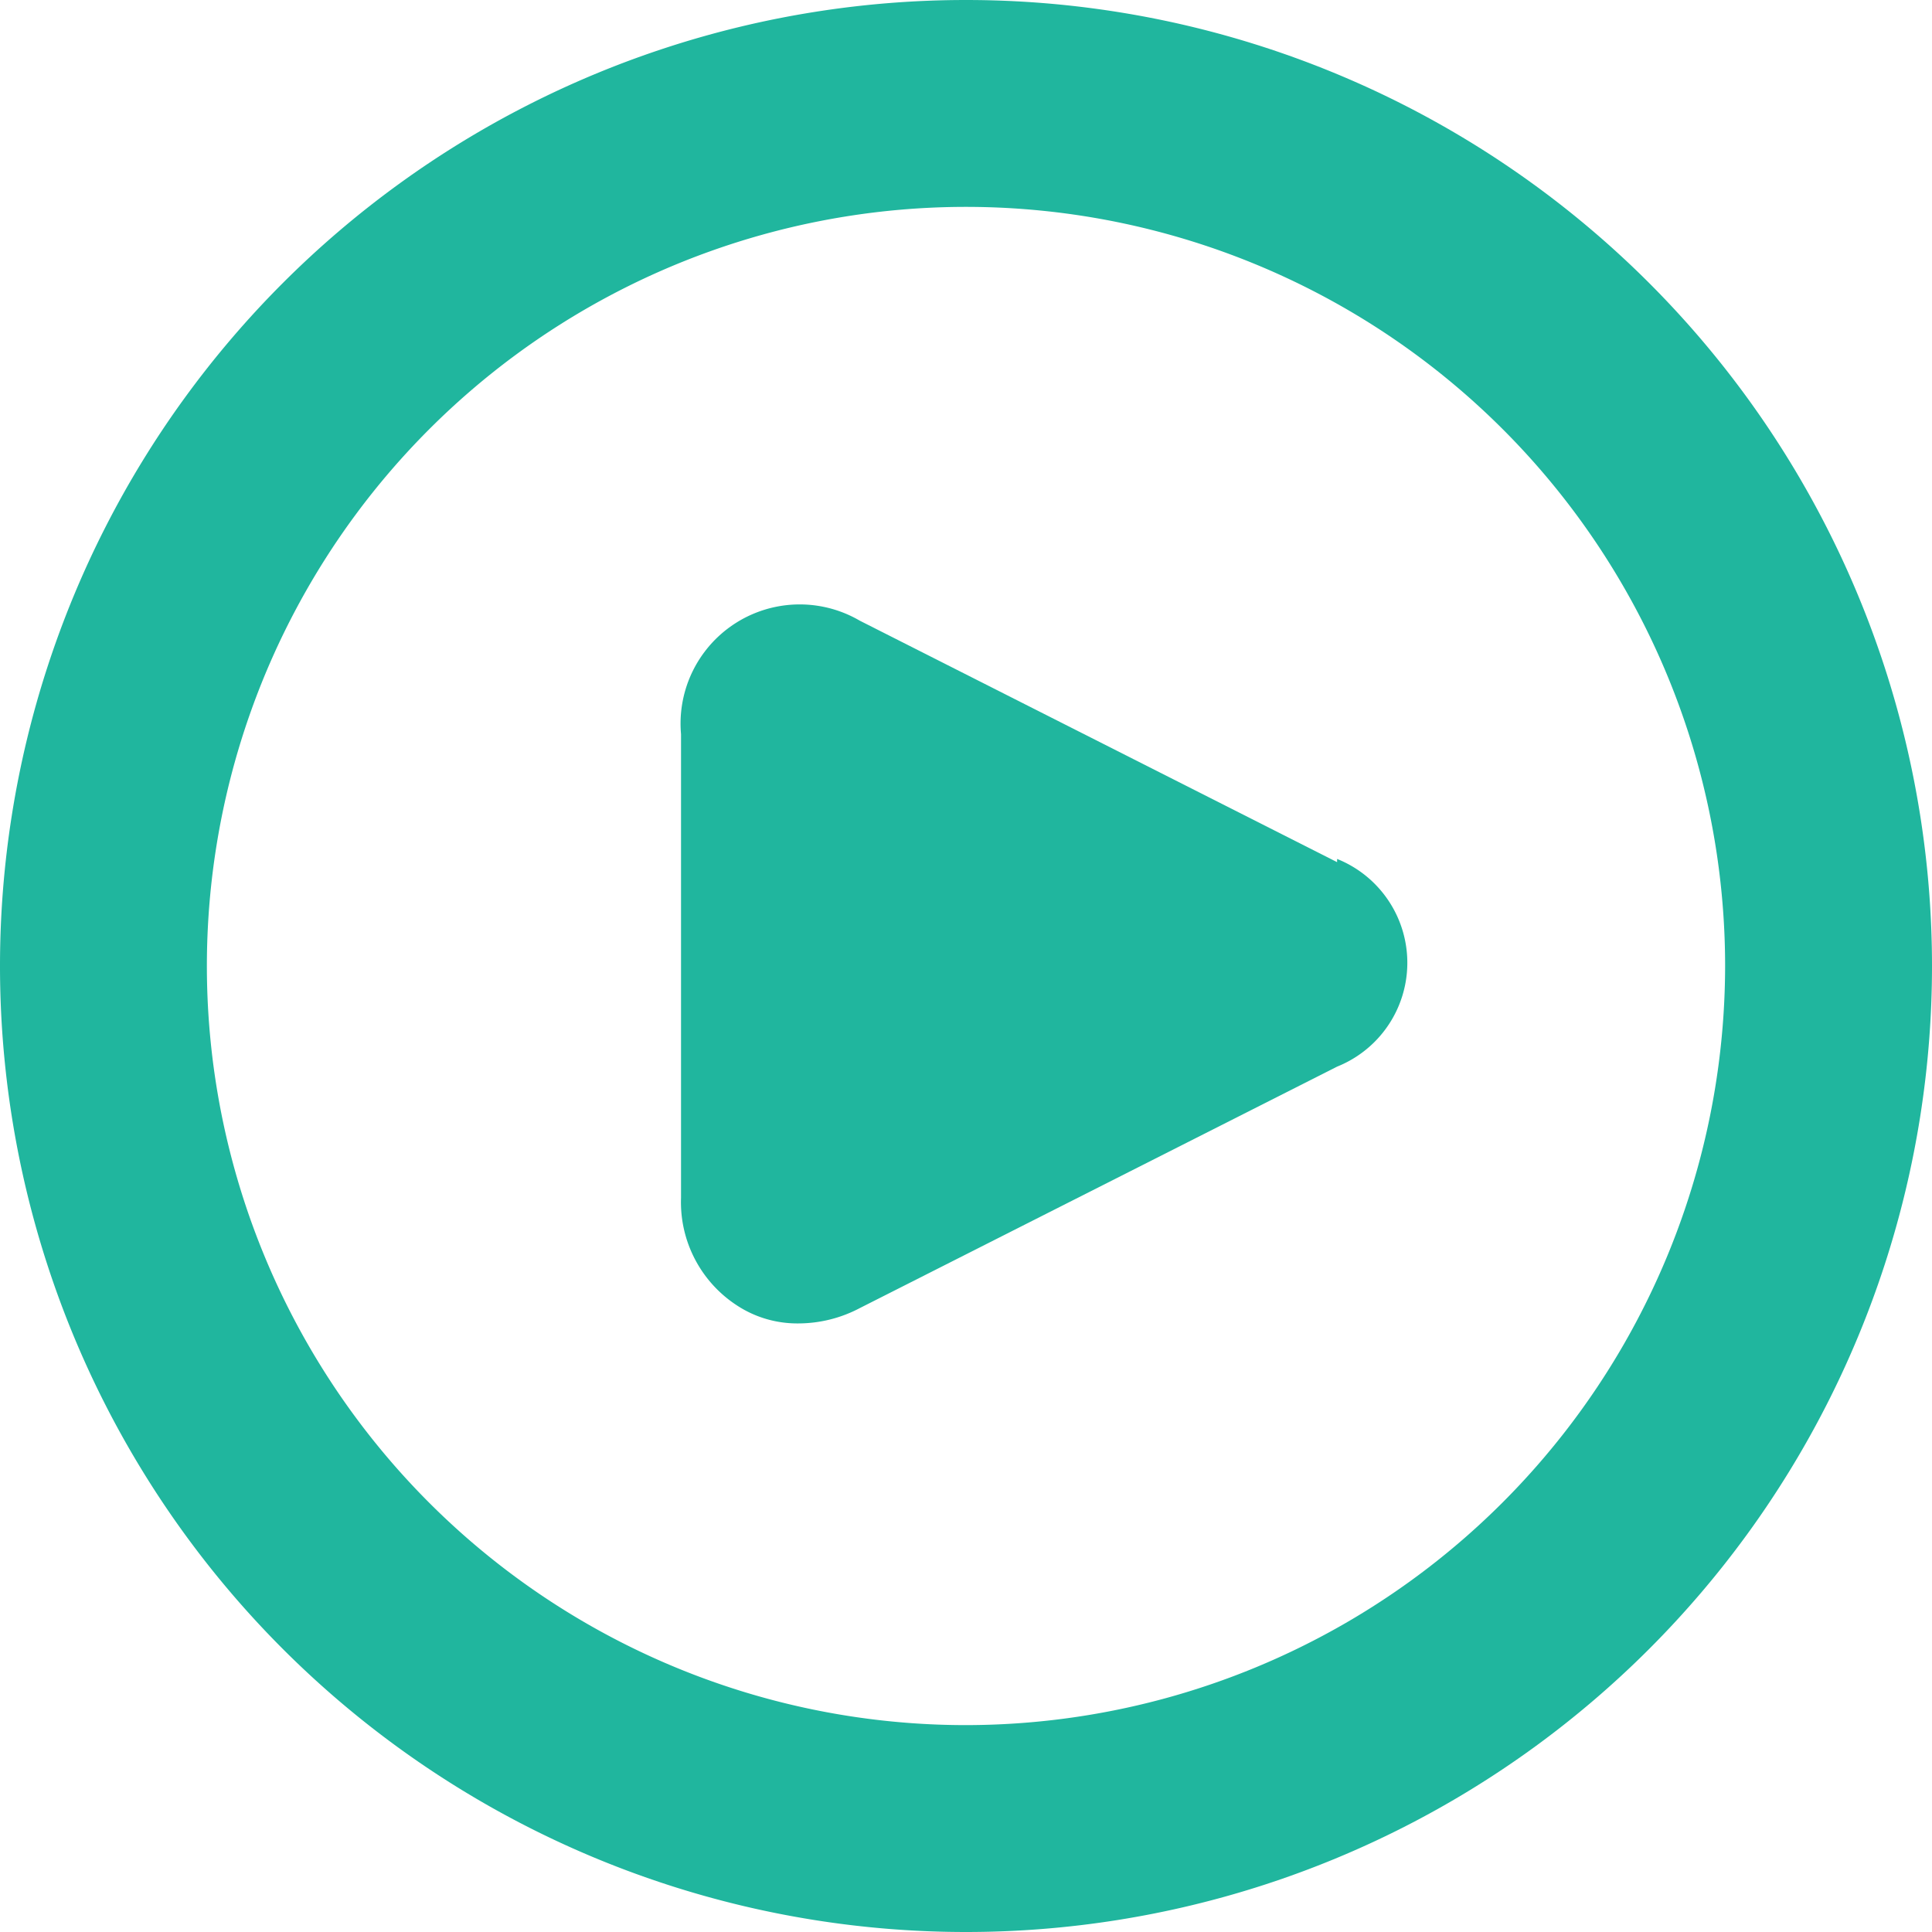
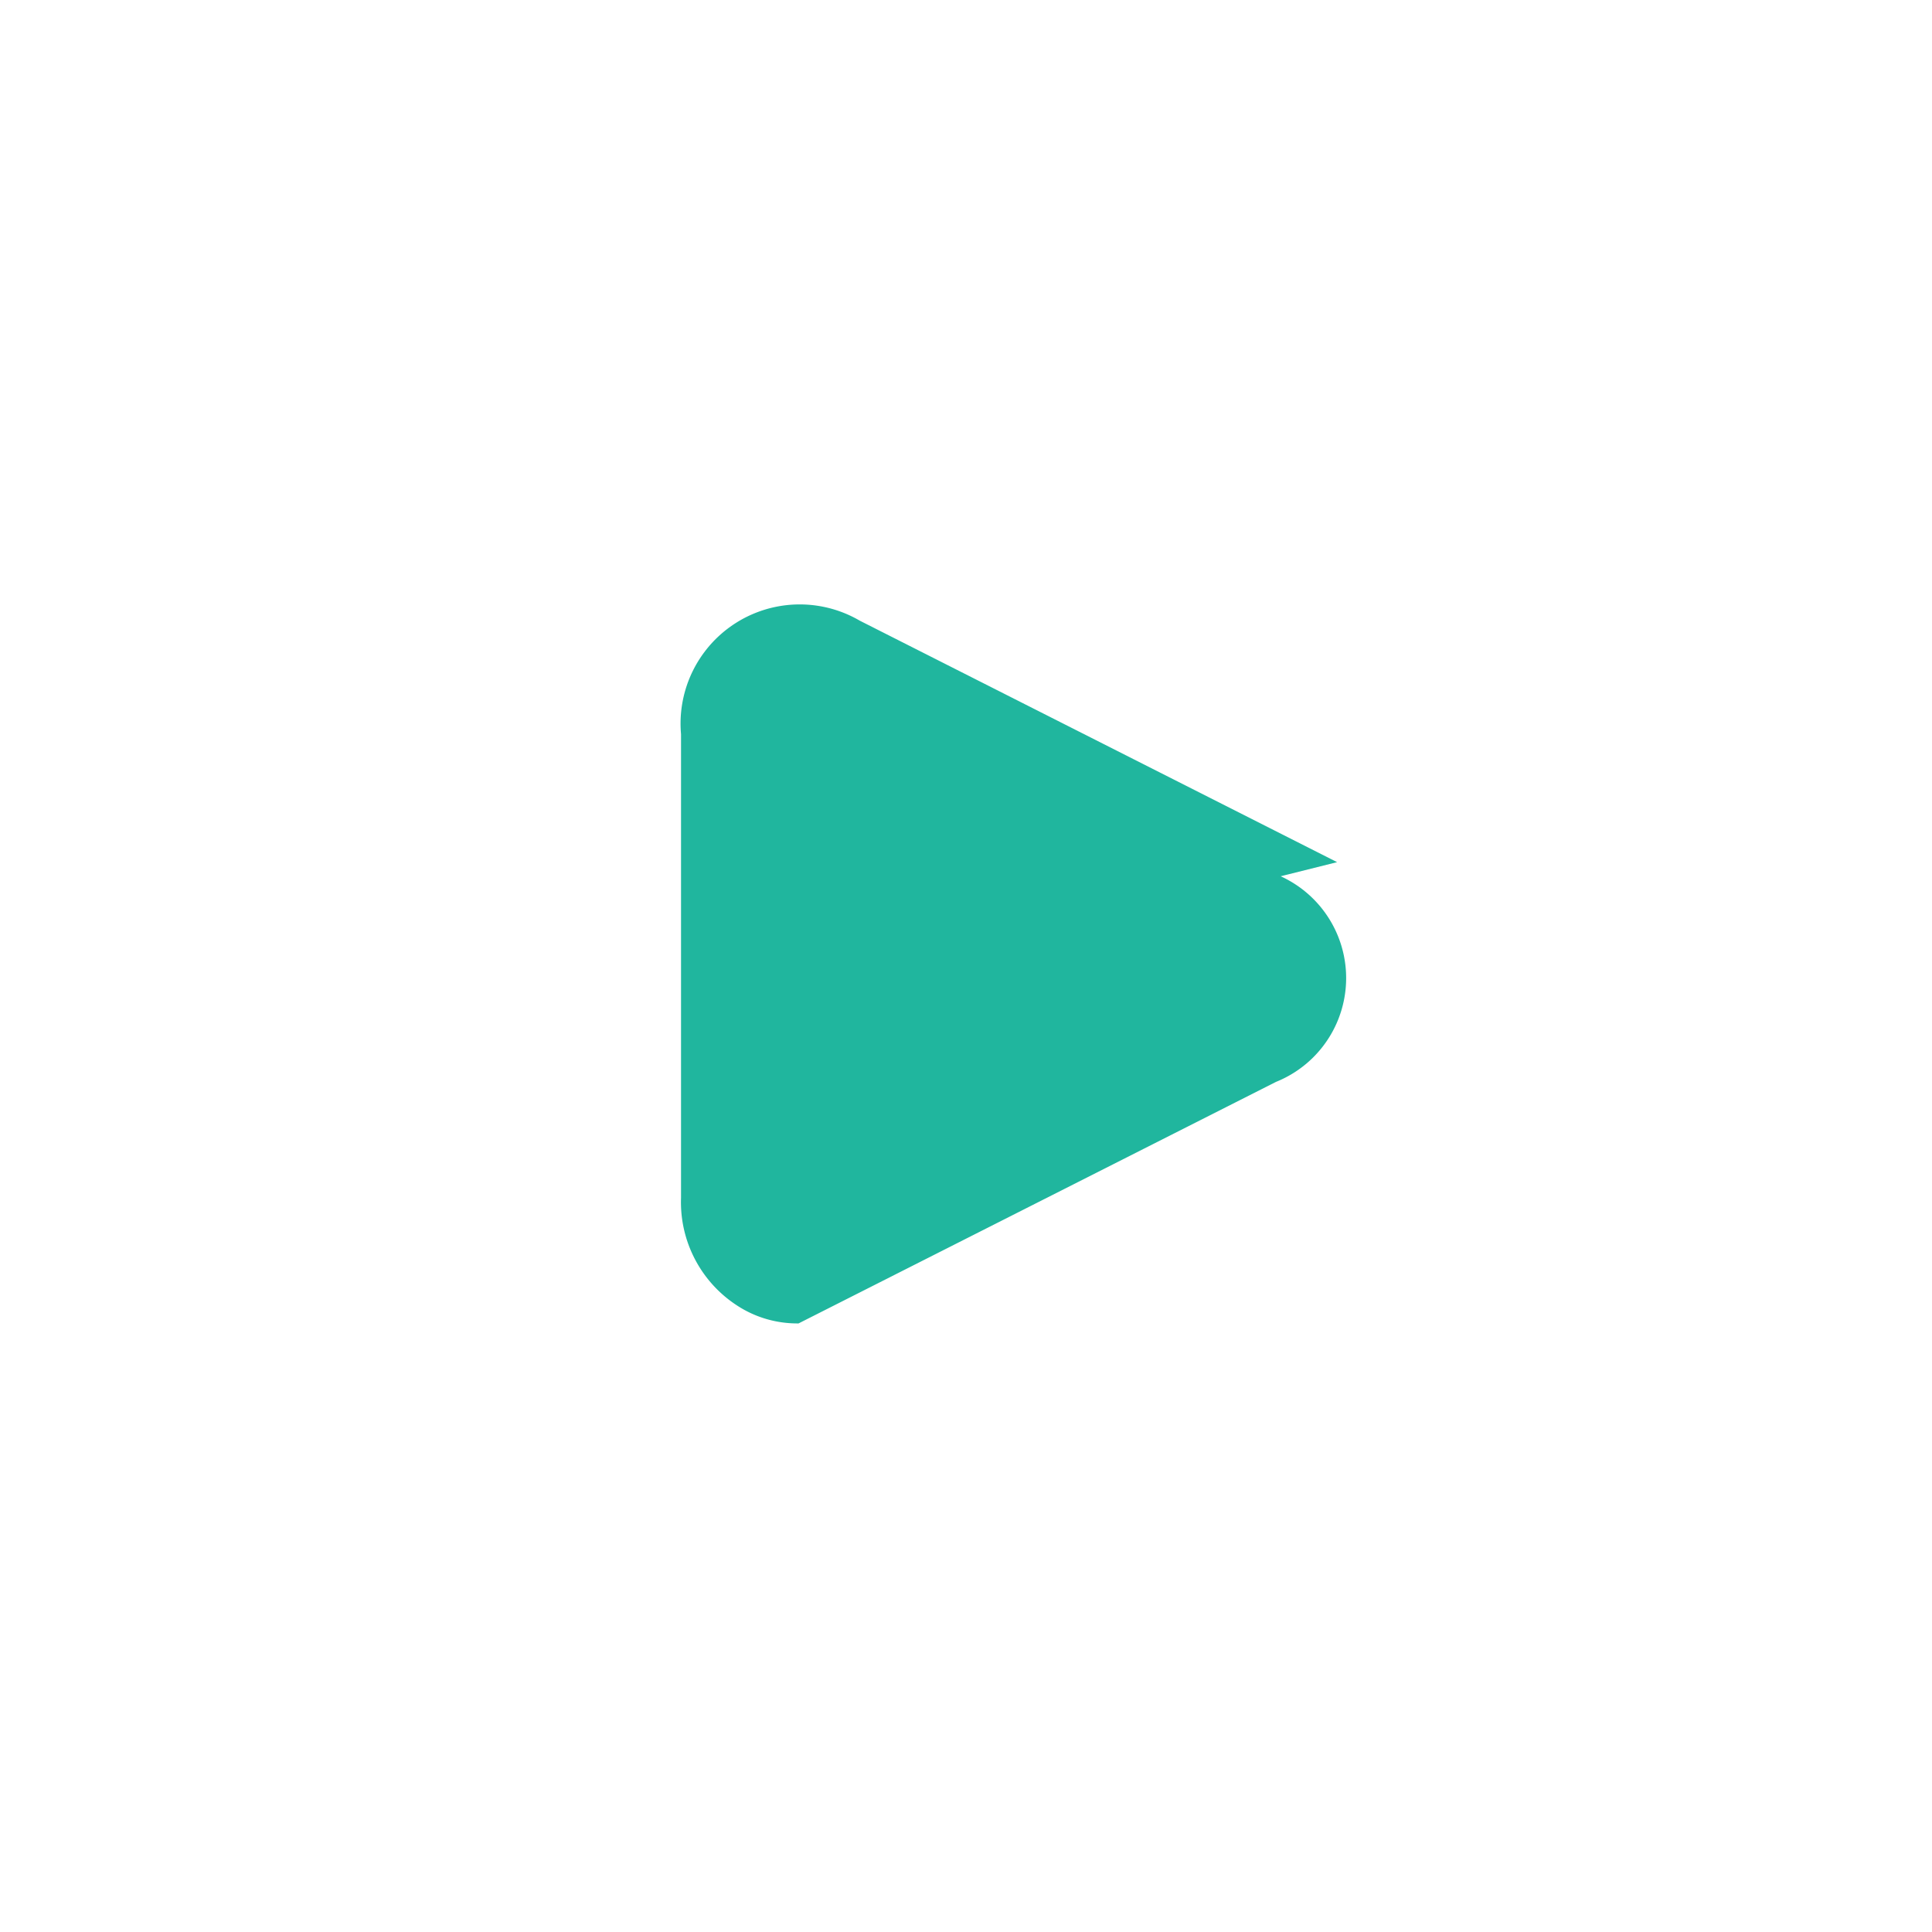
<svg xmlns="http://www.w3.org/2000/svg" width="24" height="24" fill="none" viewBox="0 0 24 24">
-   <path fill="#20B69E" d="M12 0a12 12 0 1 0 0 24 12 12 0 0 0 0-24Zm0 21.43A9.43 9.43 0 1 1 21.43 12 9.44 9.44 0 0 1 12 21.43Z" />
-   <path fill="#20B69E" d="m16.61 10.71-5.93-3a1.48 1.48 0 0 0-2.22 1.41v5.76a1.53 1.53 0 0 0 .7 1.34c.226.147.49.223.76.22a1.64 1.64 0 0 0 .76-.19l5.93-3a1.39 1.39 0 0 0 0-2.58v.04Z" />
+   <path fill="#20B69E" d="m16.61 10.71-5.93-3a1.48 1.48 0 0 0-2.22 1.41v5.76a1.53 1.53 0 0 0 .7 1.34c.226.147.49.223.76.22l5.93-3a1.39 1.39 0 0 0 0-2.58v.04Z" />
</svg>